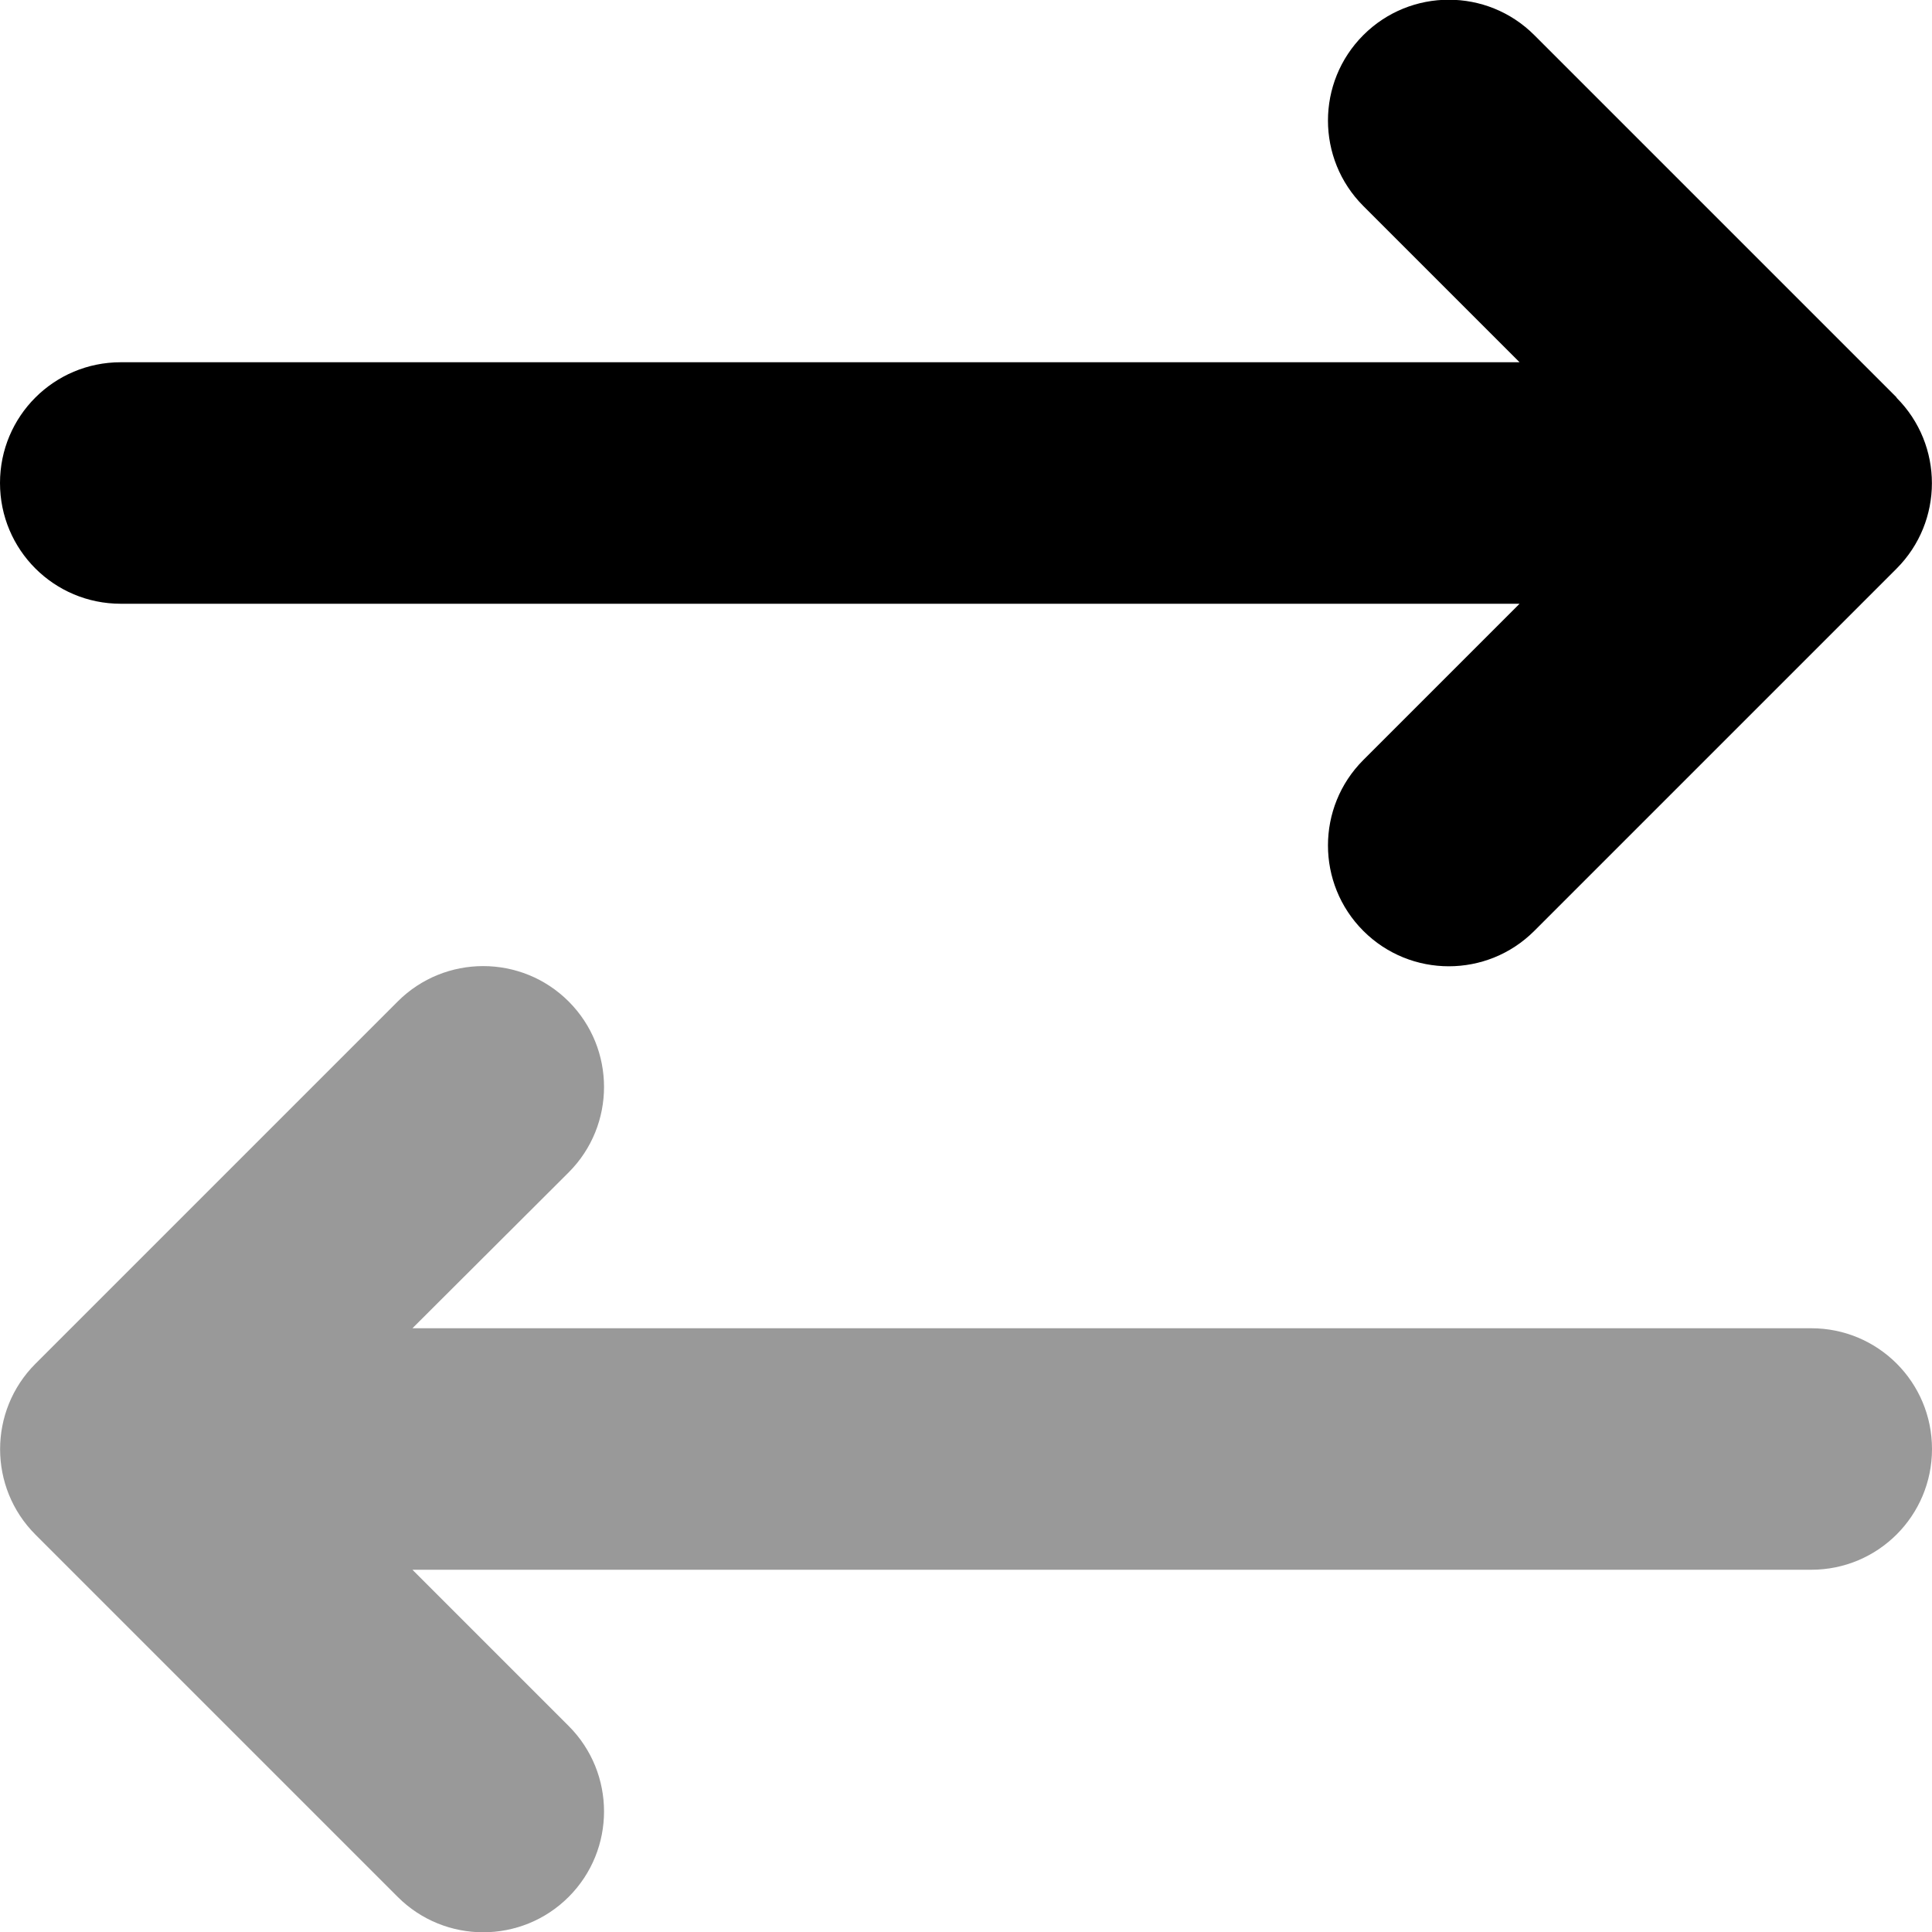
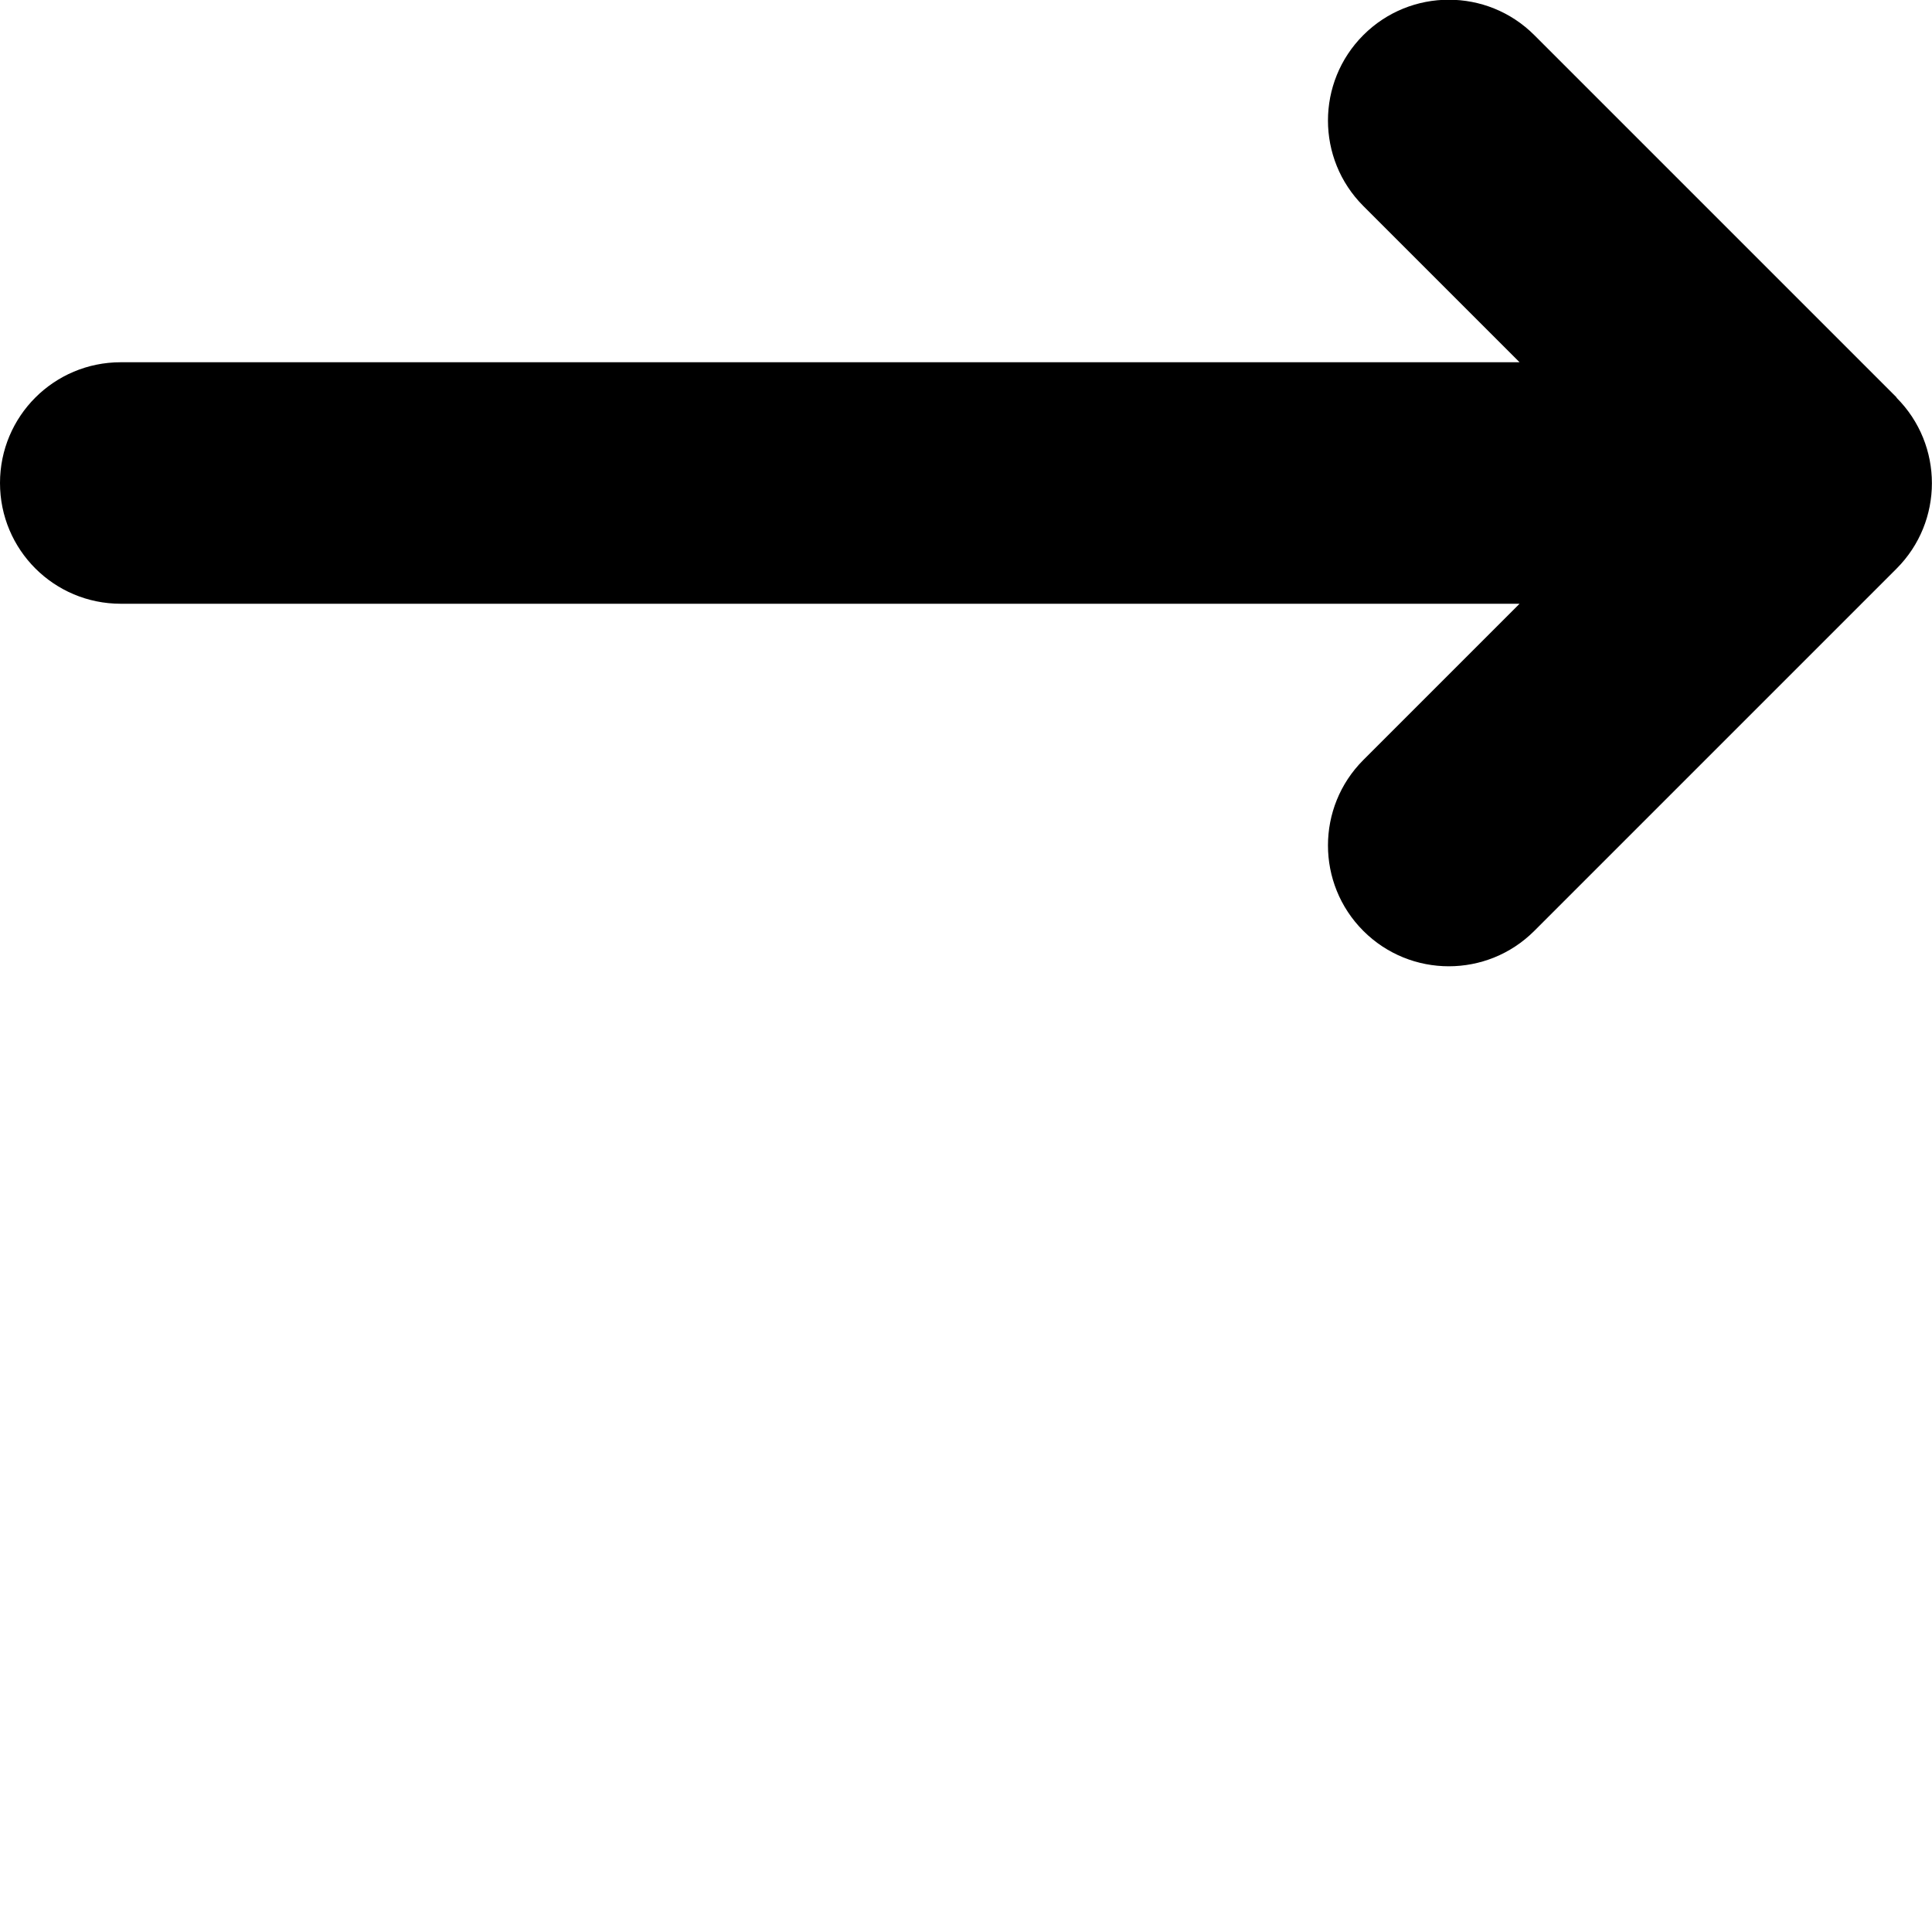
<svg xmlns="http://www.w3.org/2000/svg" viewBox="0 0 512 512">
-   <path opacity=".4" fill="currentColor" d="M9.4 361.4l96-96c12.5-12.5 32.8-12.5 45.3 0s12.5 32.8 0 45.3L109.3 352 480 352c17.7 0 32 14.3 32 32s-14.3 32-32 32l-370.7 0 41.4 41.4c12.5 12.5 12.5 32.8 0 45.3s-32.8 12.5-45.3 0l-96-96c-12.5-12.5-12.5-32.8 0-45.3z" />
  <path fill="currentColor" d="M502.6 105.4c12.5 12.5 12.5 32.8 0 45.3l-96 96c-12.5 12.5-32.8 12.5-45.3 0s-12.5-32.8 0-45.3L402.7 160 32 160c-17.7 0-32-14.3-32-32S14.3 96 32 96l370.7 0-41.4-41.4c-12.5-12.5-12.5-32.8 0-45.3s32.8-12.5 45.3 0l96 96z" />
</svg>